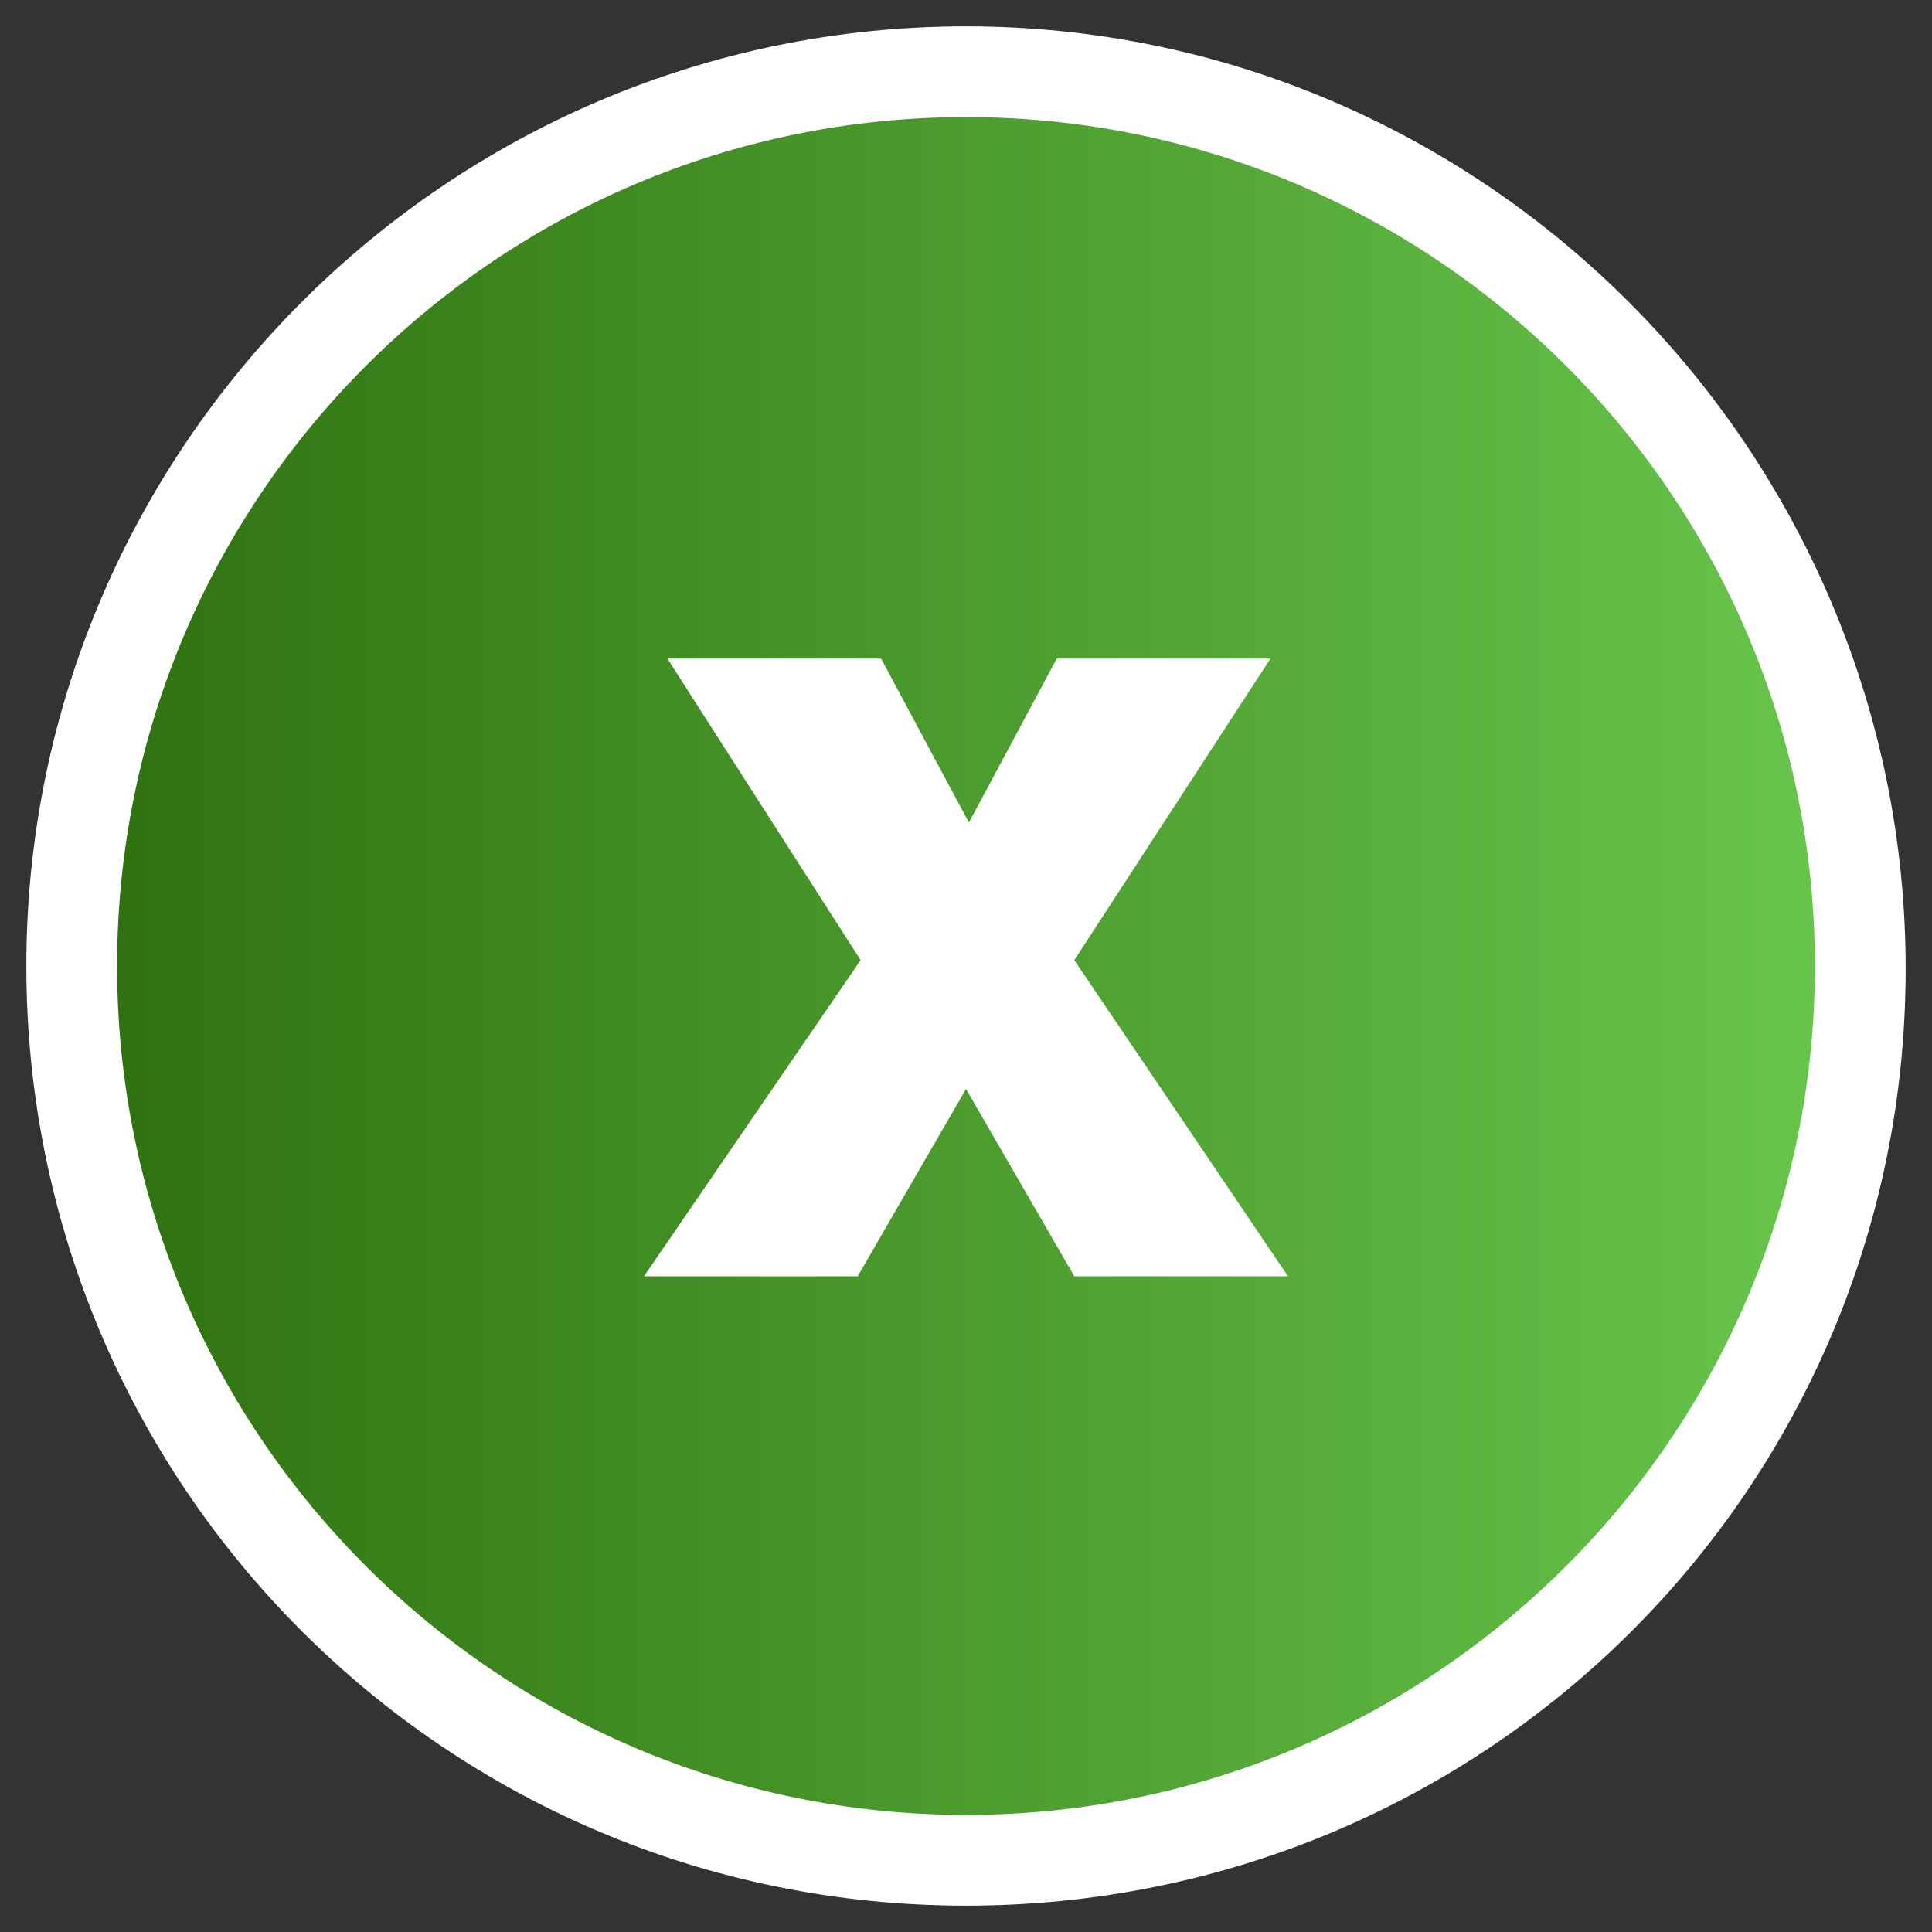
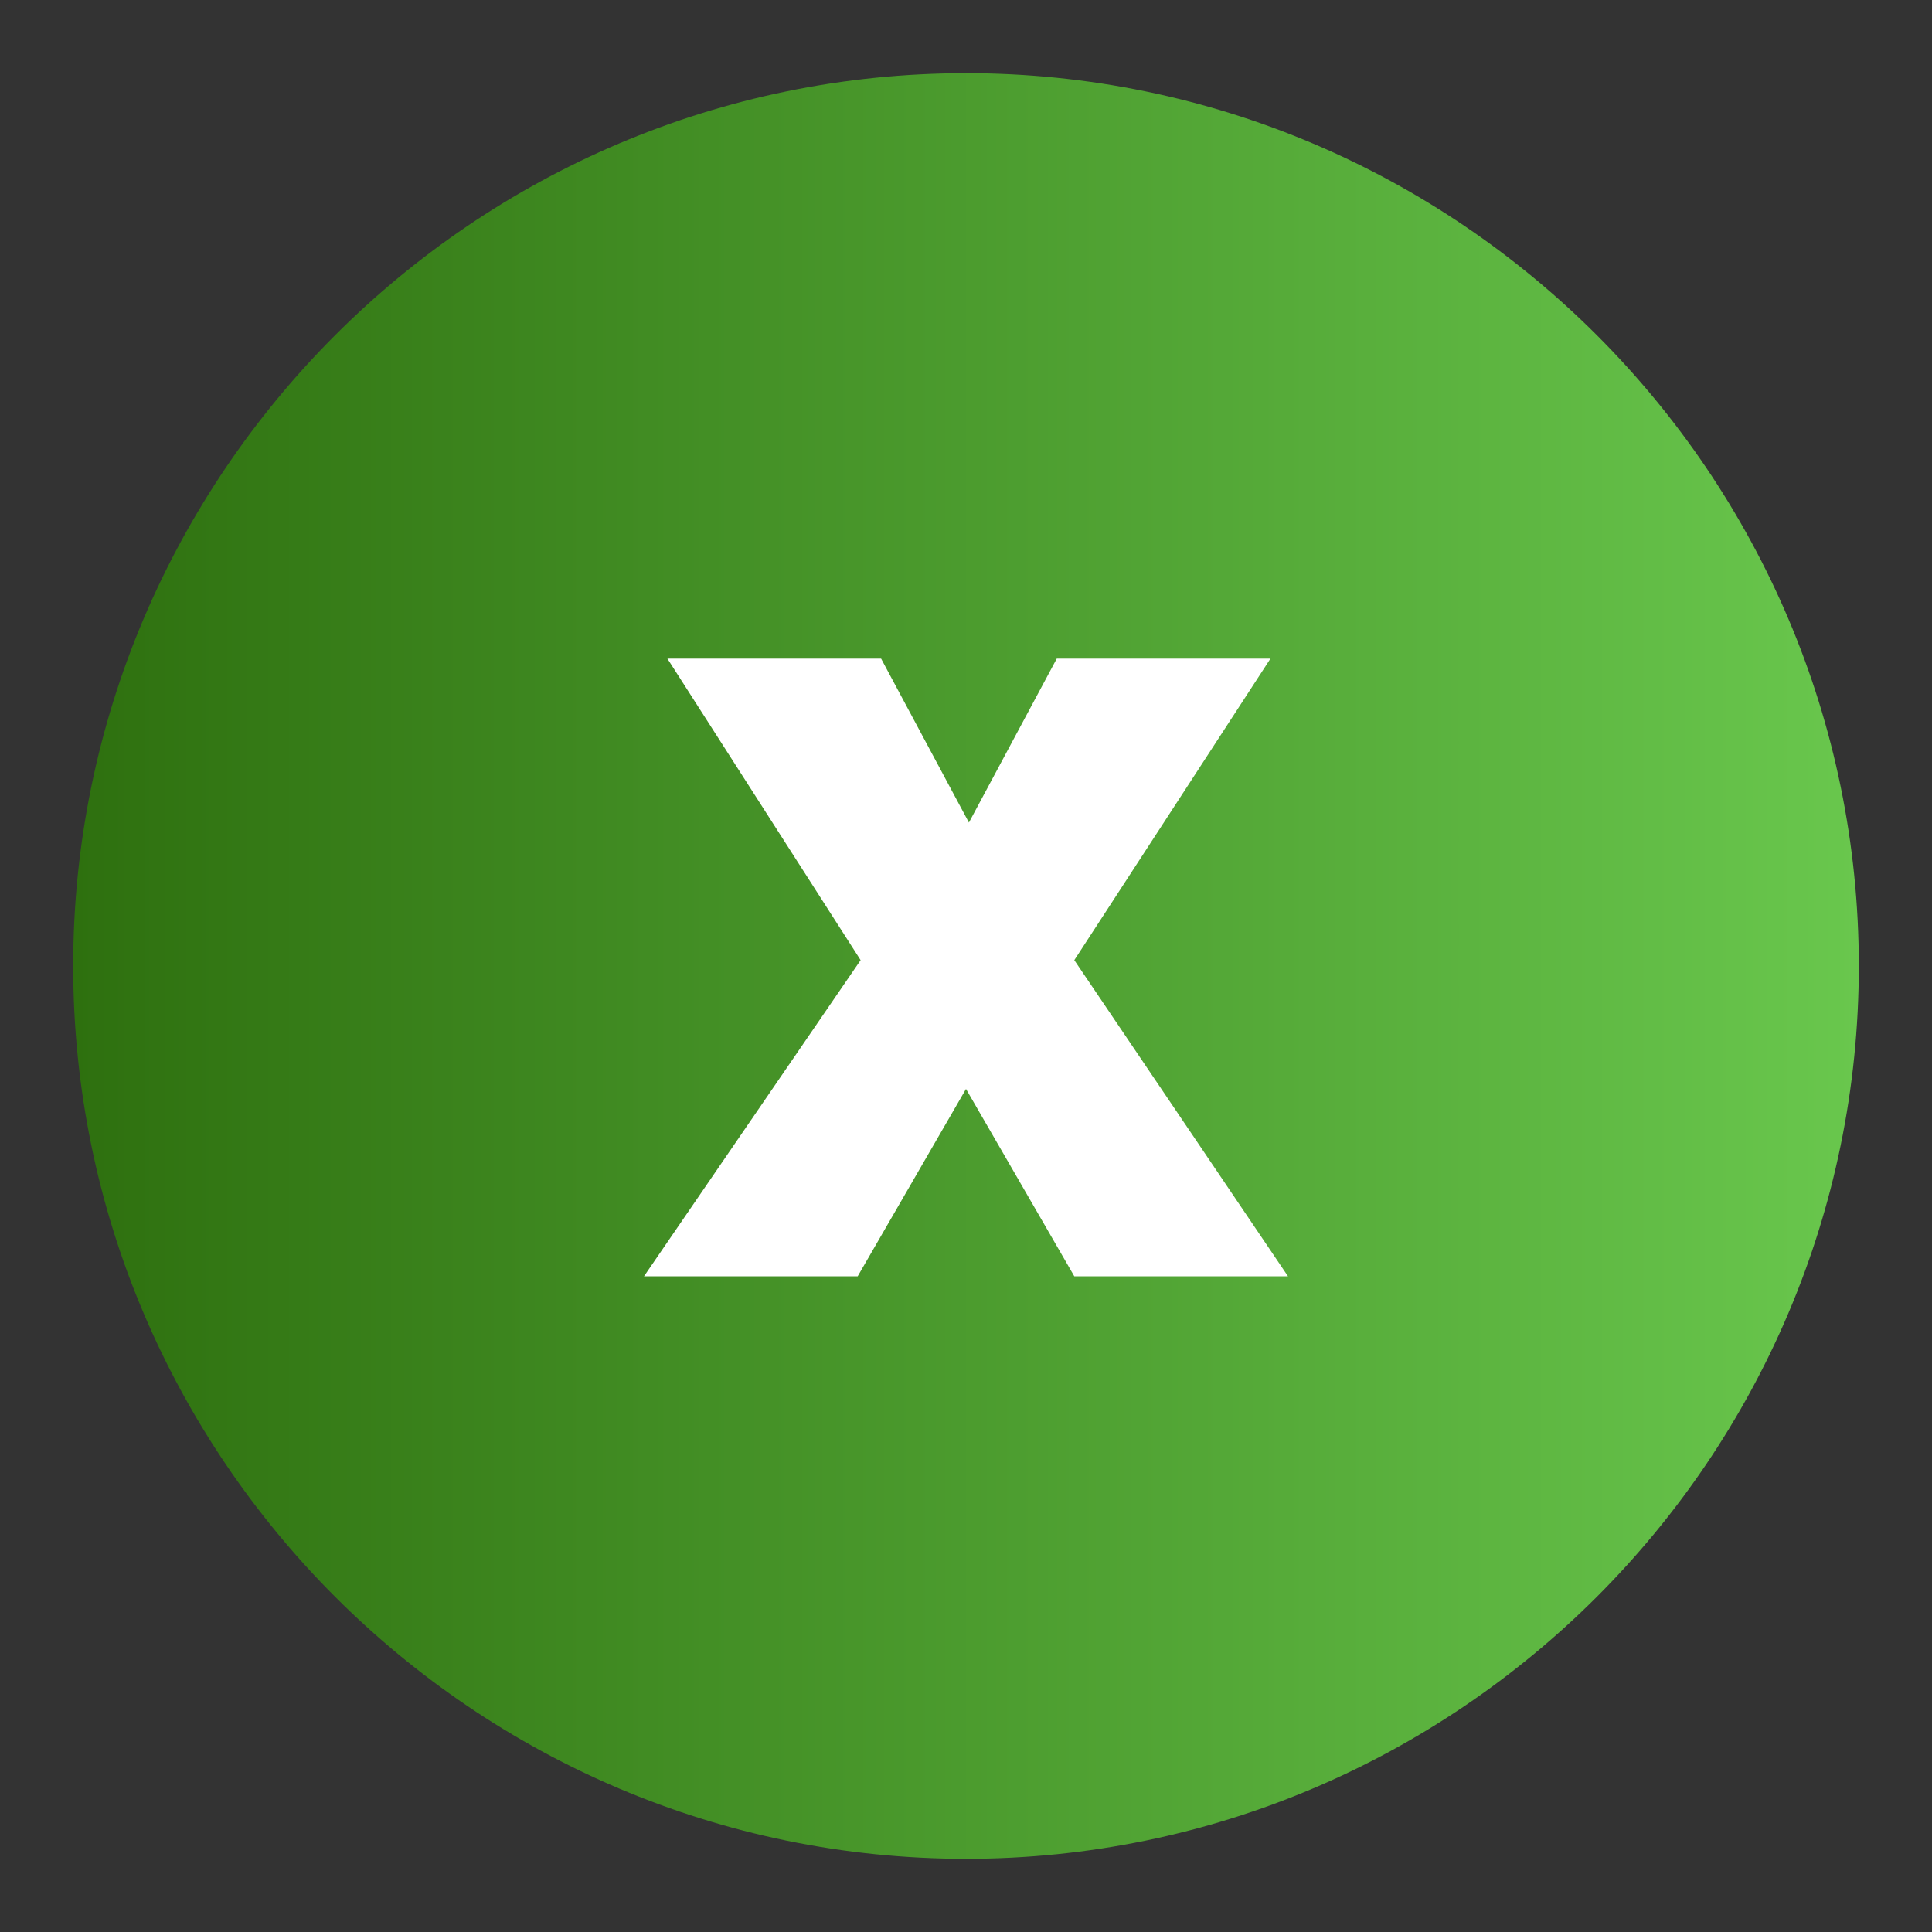
<svg xmlns="http://www.w3.org/2000/svg" id="uuid-3cff9c5a-f186-4846-ab82-435890f928c2" version="1.1" viewBox="0 0 66 66">
  <rect x="0" y="0" width="66" height="66" fill="#333333" stroke="none" />
  <defs>
    <linearGradient id="linear-gradient" x1="2.5" y1="33" x2="63.5" y2="33" gradientUnits="userSpaceOnUse">
      <stop offset="0" stop-color="#2e700f" />
      <stop offset="1" stop-color="#69c74d" />
    </linearGradient>
  </defs>
  <g>
    <path d="M33,63.5c-16.8,0-30.5-13.7-30.5-30.5S16.2,2.5,33,2.5s30.5,13.7,30.5,30.5-13.7,30.5-30.5,30.5Z" fill="url(#linear-gradient)" />
-     <path d="M33,4c16,0,29,13,29,29s-13,29-29,29S4,49,4,33,17,4,33,4M33,.9C15.3.9.9,15.3.9,33s14.3,32.1,32.1,32.1,32.1-14.3,32.1-32S50.7.9,33,.9h0Z" fill="#fff" />
  </g>
  <path d="M43.4,22.5l-6.7,10.3,7.3,10.8h-7.3l-3.7-6.4-3.7,6.4h-7.3l7.4-10.8-6.6-10.3h7.3l3,5.6,3-5.6h7.3Z" fill="#fff" />
</svg>